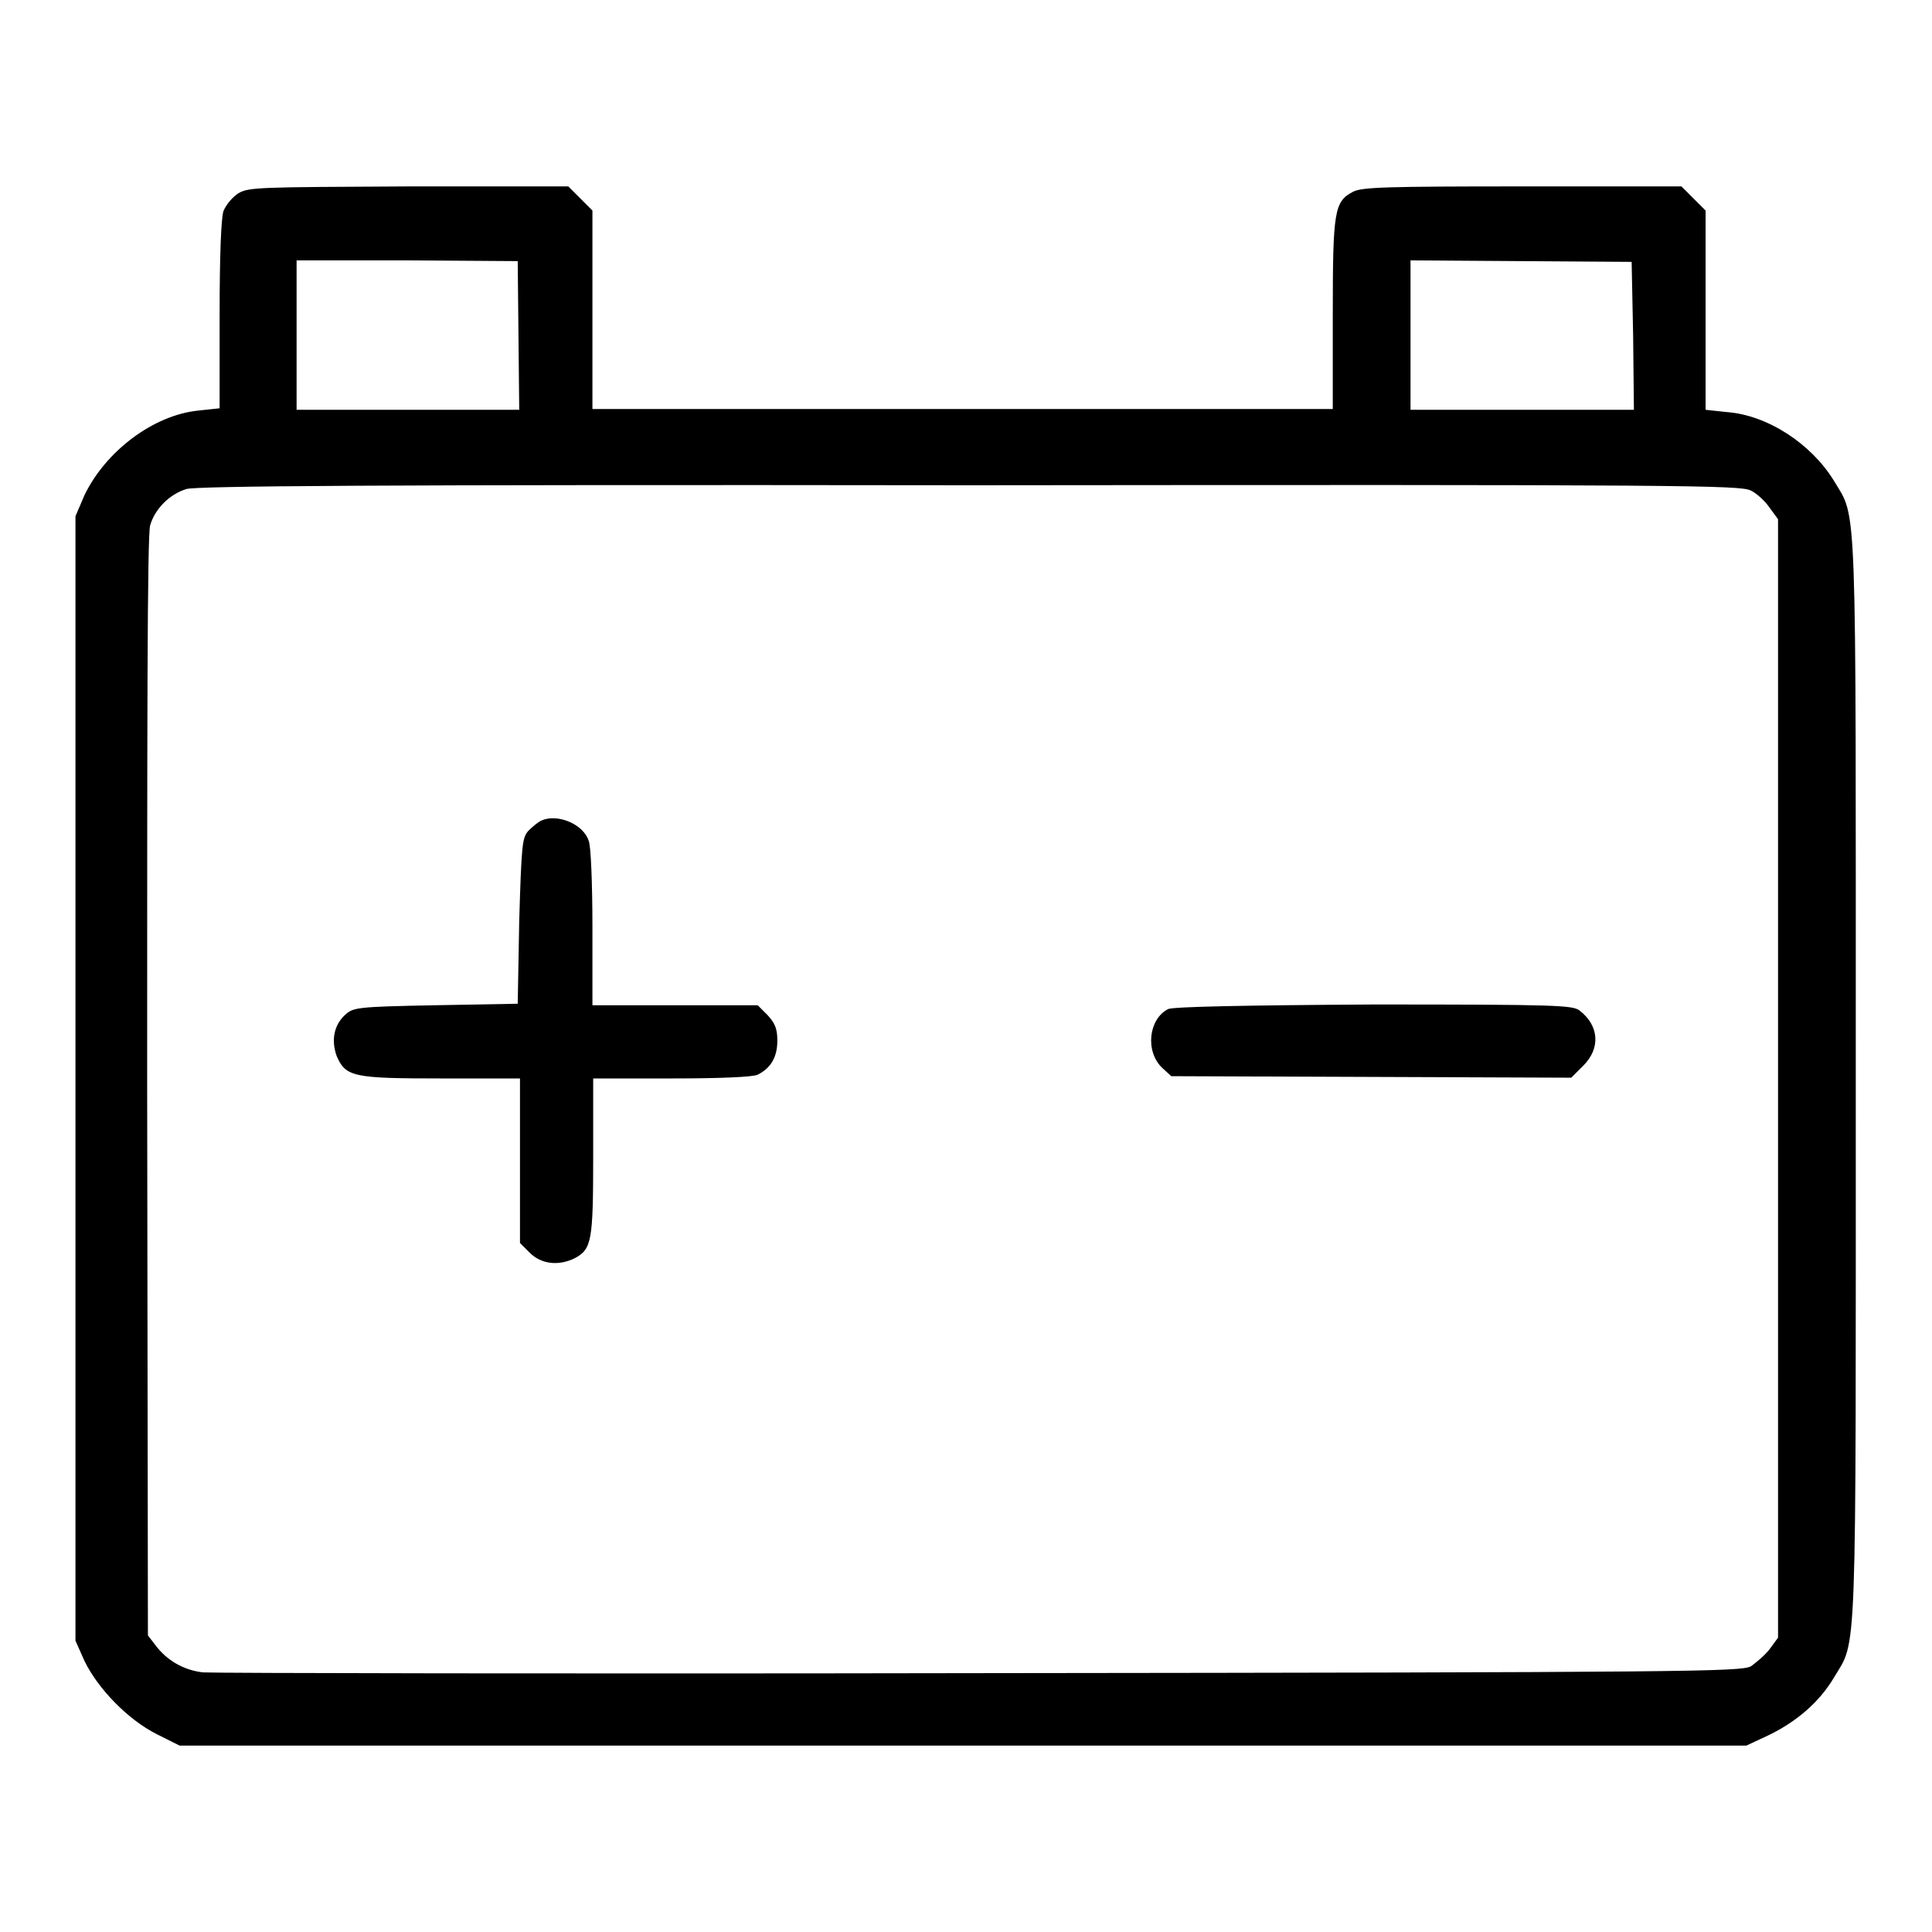
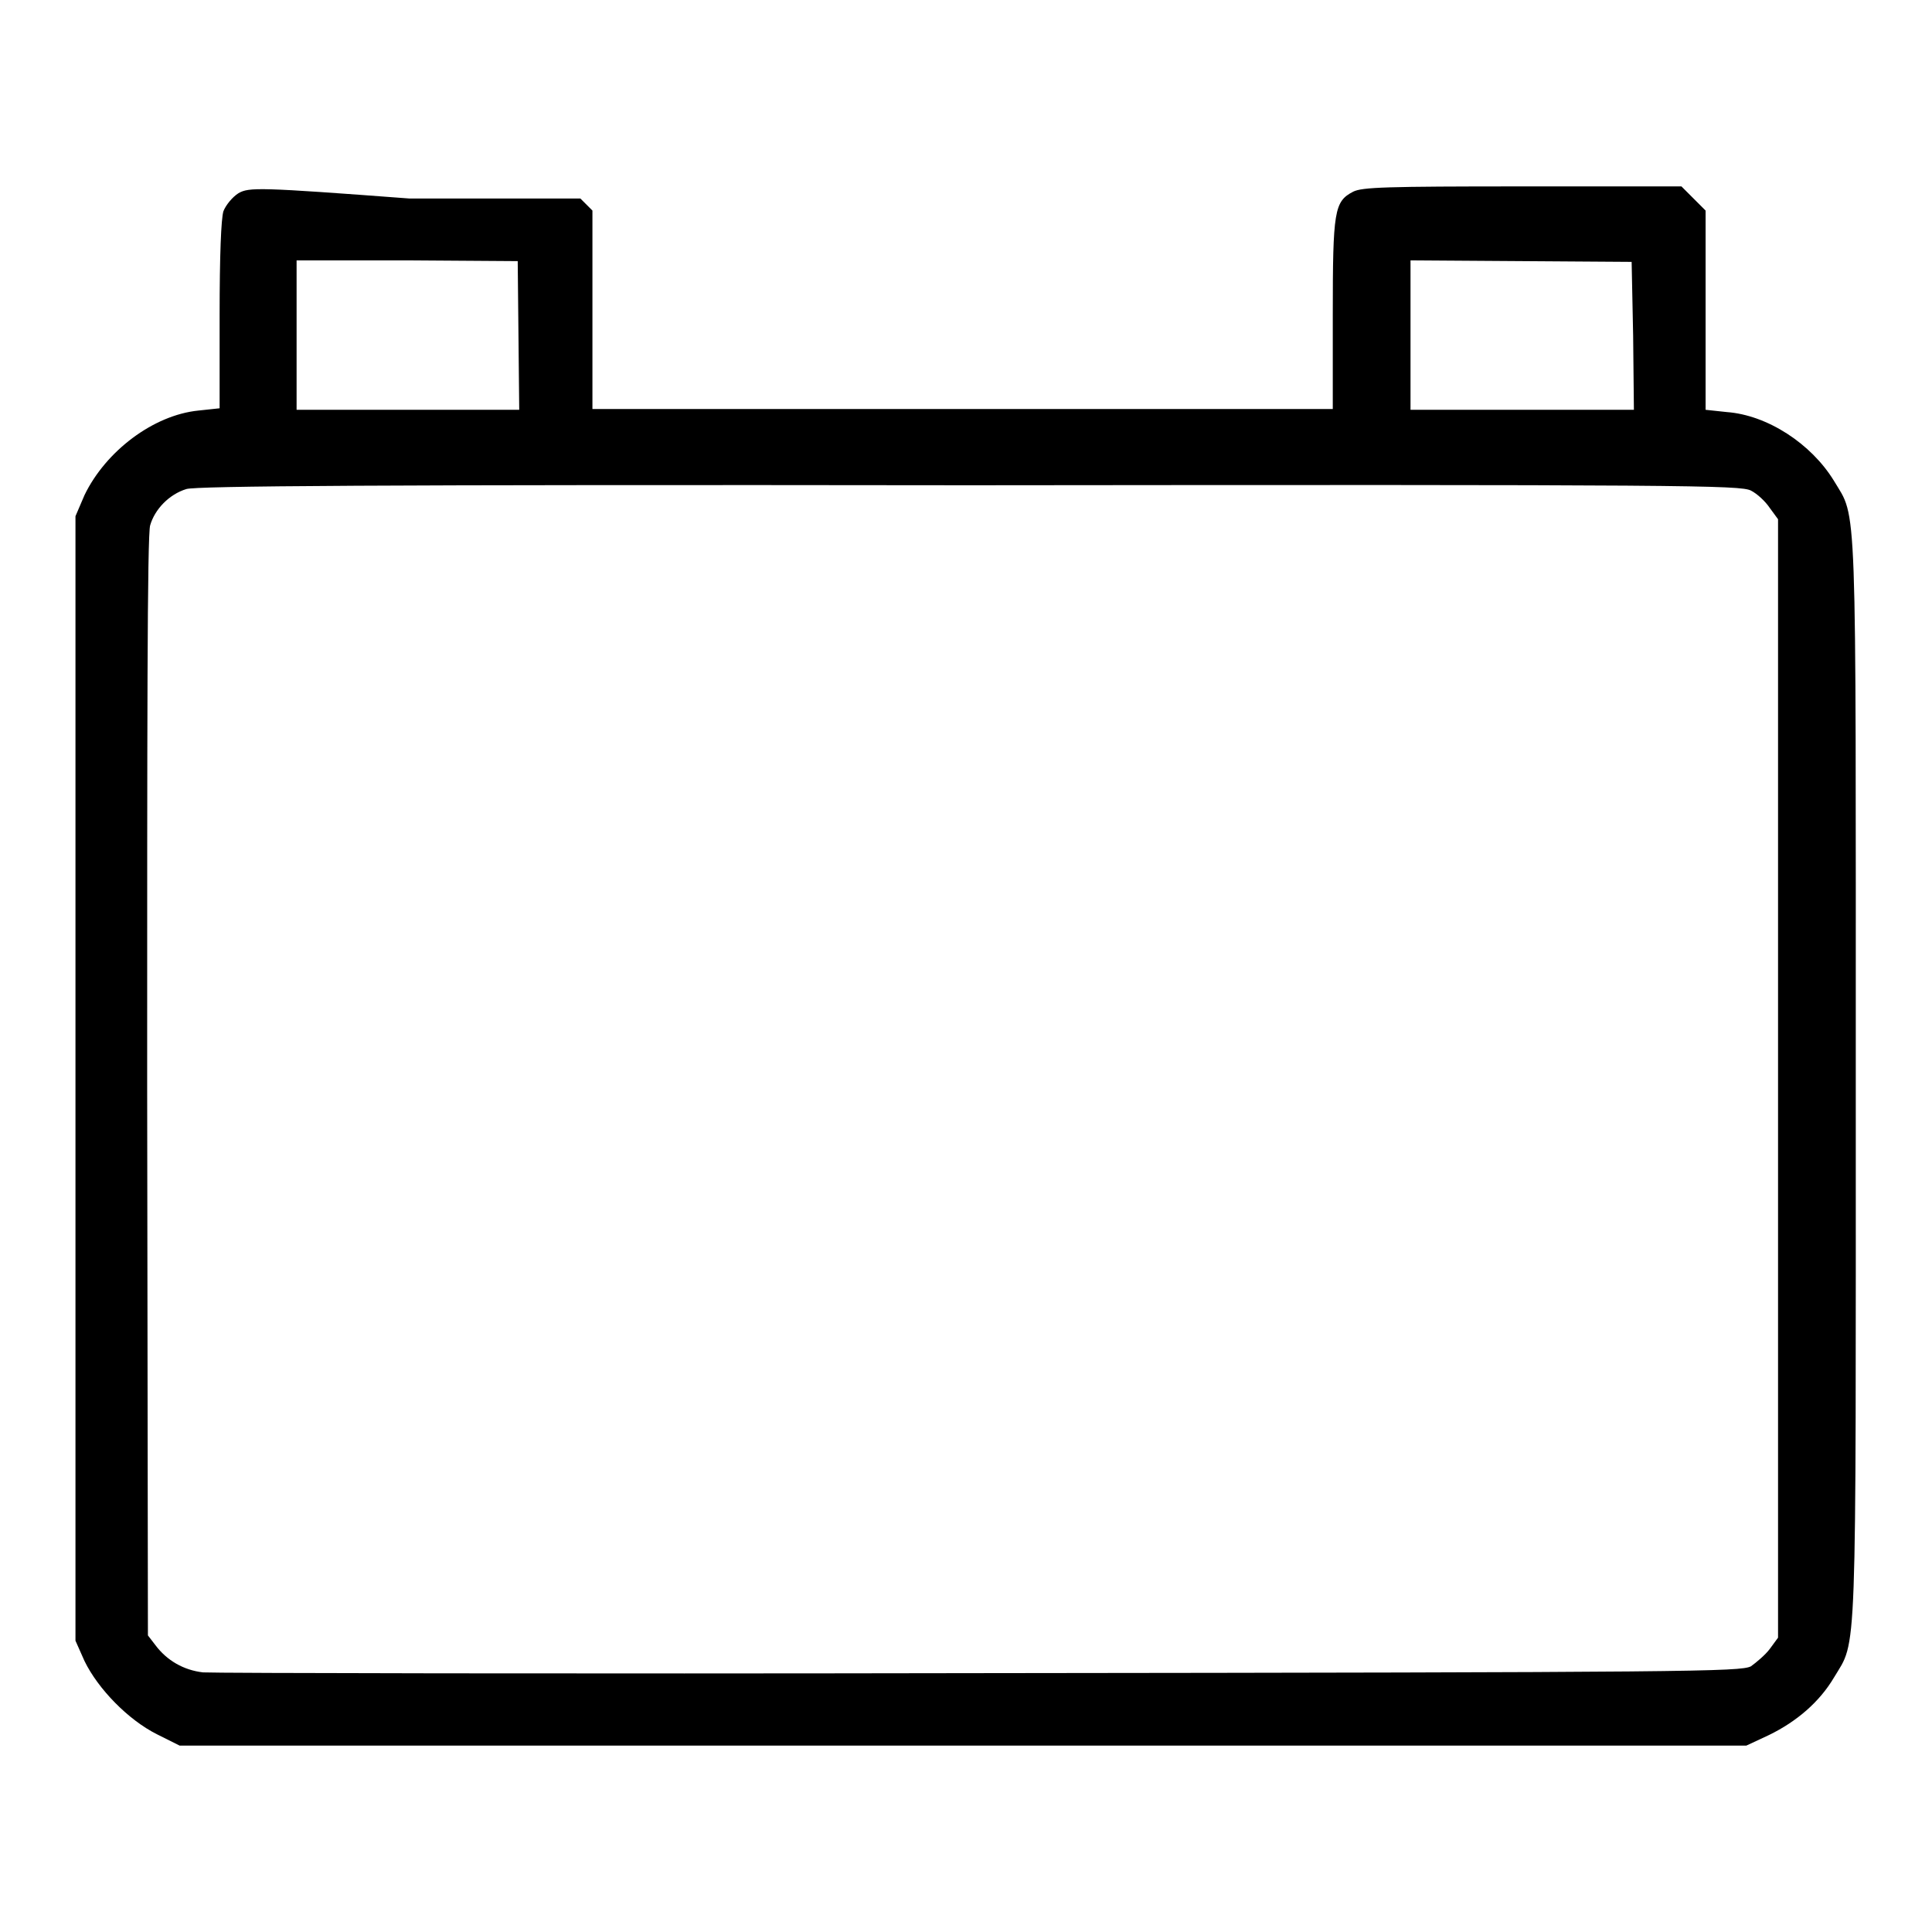
<svg xmlns="http://www.w3.org/2000/svg" version="1.1" x="0px" y="0px" viewBox="0 0 256 256" enable-background="new 0 0 256 256" xml:space="preserve">
  <g>
    <g>
      <g>
-         <path fill="#000000" d="M31.6,25.6c-0.8,0.5-1.7,1.6-2,2.4c-0.3,1-0.5,5.8-0.5,13.8v12.3l-2.8,0.3c-6,0.6-12.3,5.4-15.1,11.2L10,68.4v74.5v74.5l1.2,2.7c1.8,3.7,5.8,7.8,9.6,9.7l3,1.5h103.8h103.8l3-1.4c3.7-1.8,6.7-4.4,8.6-7.6c3.1-5.2,2.9-0.6,2.9-79.3s0.2-74.1-2.9-79.3c-3-4.9-8.8-8.7-14.2-9.1l-2.8-0.3V41V27.9l-1.6-1.6l-1.6-1.6h-21c-18.2,0-21.3,0.1-22.5,0.7c-2.5,1.3-2.7,2.5-2.7,16.3v12.5h-49.1H78.5V41.1V27.9l-1.6-1.6l-1.6-1.6H54.2C34.3,24.8,33,24.8,31.6,25.6z M68.7,44.5l0.1,9.8H54.1H39.3v-9.9v-9.9L54,34.5l14.6,0.1L68.7,44.5z M216.4,44.5l0.1,9.8h-14.8h-14.8v-9.9v-9.9l14.7,0.1l14.6,0.1L216.4,44.5z M232,65c0.8,0.4,1.9,1.4,2.5,2.3l1.1,1.5v74.1v74.1l-1.1,1.5c-0.6,0.8-1.8,1.8-2.5,2.3c-1.4,0.7-7.6,0.8-102.1,0.9c-55.3,0.1-101.6,0-103-0.1c-2.6-0.3-4.8-1.6-6.3-3.6l-1-1.3l-0.1-72.7c0-47.2,0-73.3,0.4-74.4c0.6-2.1,2.5-4.1,4.8-4.8c1.3-0.4,24.2-0.6,103.8-0.5C223.9,64.2,230.6,64.3,232,65z" />
-         <path fill="#000000" d="M71.8,108.7c-0.5,0.2-1.3,0.9-1.8,1.4c-0.8,0.9-0.9,1.8-1.2,11.9L68.6,133l-10.9,0.2c-10.6,0.2-10.9,0.3-12,1.3c-1.5,1.4-1.8,3.4-1.1,5.4c1.2,2.8,2.2,3,13.9,3h10.4v10.9v10.9l1.3,1.3c1.5,1.5,3.8,1.8,6,0.7c2.2-1.2,2.4-2.3,2.4-13.4v-10.4h10.4c6.7,0,10.8-0.2,11.4-0.5c1.8-0.9,2.6-2.4,2.6-4.5c0-1.6-0.3-2.3-1.3-3.4l-1.3-1.3H89.4H78.5v-10.3c0-5.7-0.2-10.9-0.5-11.5C77.3,109.2,73.9,107.8,71.8,108.7z" />
-         <path fill="#000000" d="M154.8,133.7c-2.6,1.3-3.1,5.6-0.8,7.8l1.2,1.1l26.5,0.1l26.5,0.1l1.6-1.6c2.3-2.3,2.1-5.3-0.5-7.3c-0.9-0.7-3-0.8-27.3-0.8C164.8,133.2,155.5,133.4,154.8,133.7z" />
+         <path fill="#000000" d="M31.6,25.6c-0.8,0.5-1.7,1.6-2,2.4c-0.3,1-0.5,5.8-0.5,13.8v12.3l-2.8,0.3c-6,0.6-12.3,5.4-15.1,11.2L10,68.4v74.5v74.5l1.2,2.7c1.8,3.7,5.8,7.8,9.6,9.7l3,1.5h103.8h103.8l3-1.4c3.7-1.8,6.7-4.4,8.6-7.6c3.1-5.2,2.9-0.6,2.9-79.3s0.2-74.1-2.9-79.3c-3-4.9-8.8-8.7-14.2-9.1l-2.8-0.3V41V27.9l-1.6-1.6l-1.6-1.6h-21c-18.2,0-21.3,0.1-22.5,0.7c-2.5,1.3-2.7,2.5-2.7,16.3v12.5h-49.1H78.5V41.1V27.9l-1.6-1.6H54.2C34.3,24.8,33,24.8,31.6,25.6z M68.7,44.5l0.1,9.8H54.1H39.3v-9.9v-9.9L54,34.5l14.6,0.1L68.7,44.5z M216.4,44.5l0.1,9.8h-14.8h-14.8v-9.9v-9.9l14.7,0.1l14.6,0.1L216.4,44.5z M232,65c0.8,0.4,1.9,1.4,2.5,2.3l1.1,1.5v74.1v74.1l-1.1,1.5c-0.6,0.8-1.8,1.8-2.5,2.3c-1.4,0.7-7.6,0.8-102.1,0.9c-55.3,0.1-101.6,0-103-0.1c-2.6-0.3-4.8-1.6-6.3-3.6l-1-1.3l-0.1-72.7c0-47.2,0-73.3,0.4-74.4c0.6-2.1,2.5-4.1,4.8-4.8c1.3-0.4,24.2-0.6,103.8-0.5C223.9,64.2,230.6,64.3,232,65z" />
      </g>
    </g>
  </g>
</svg>